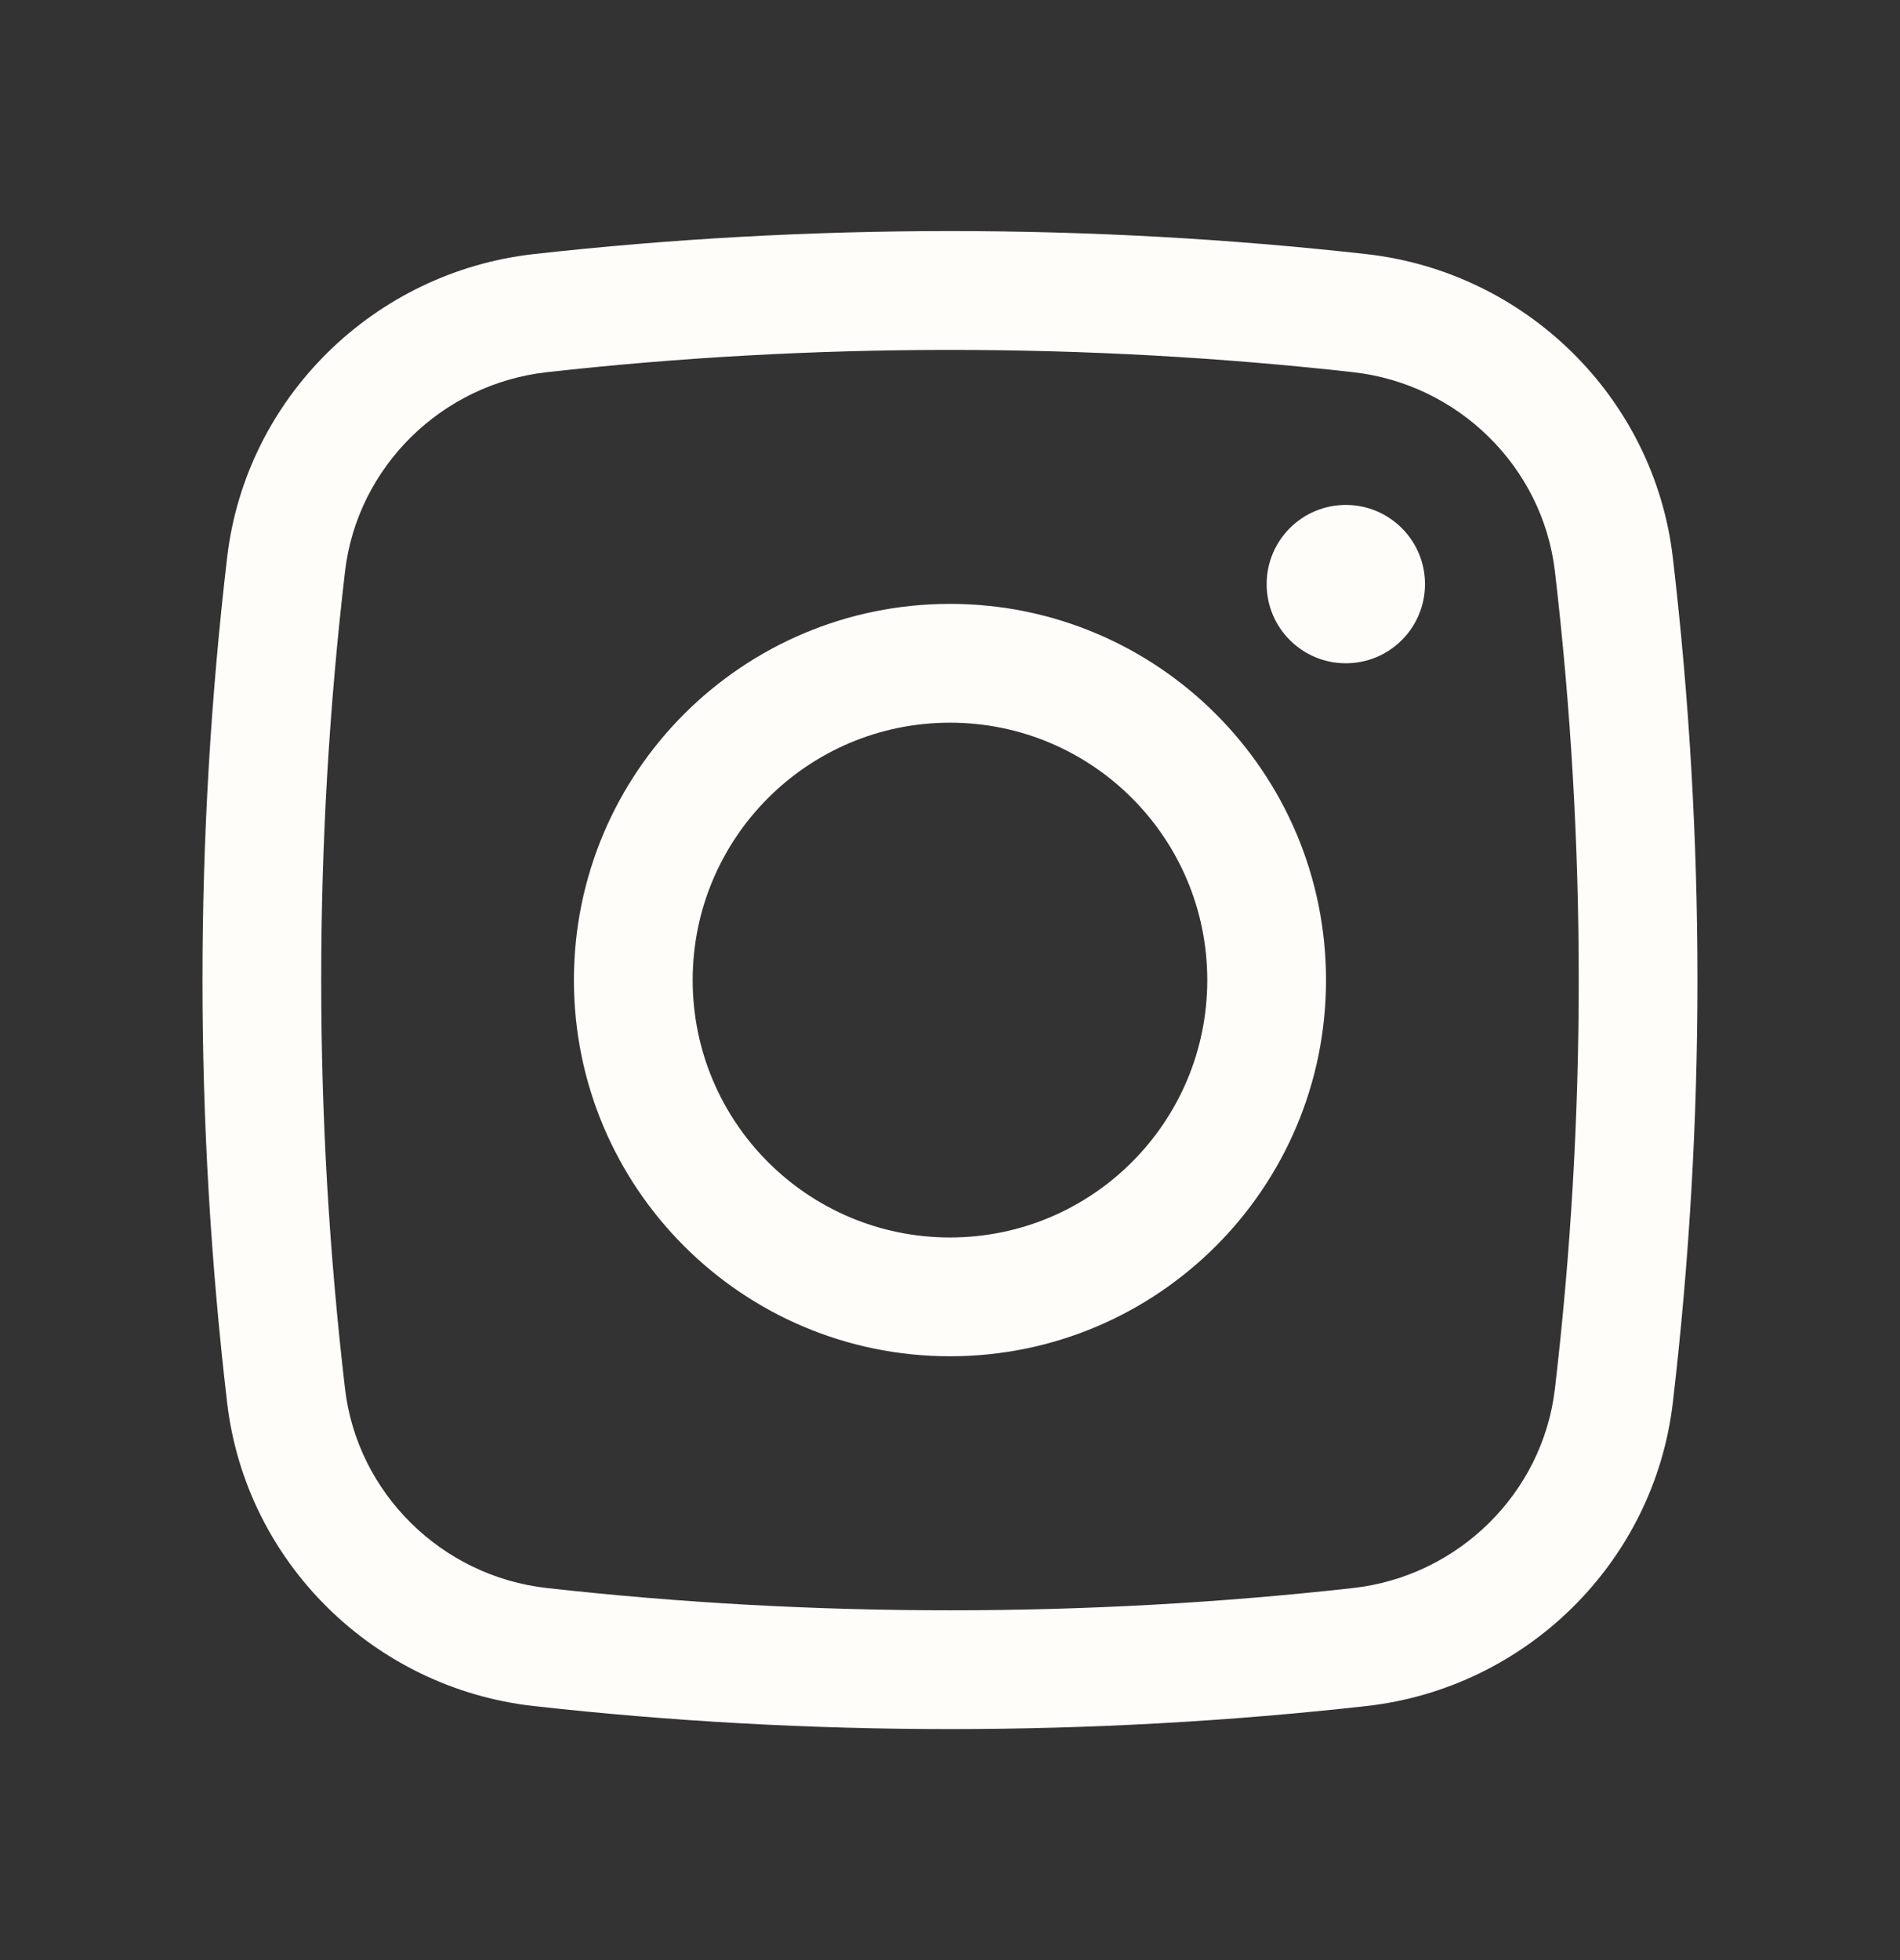
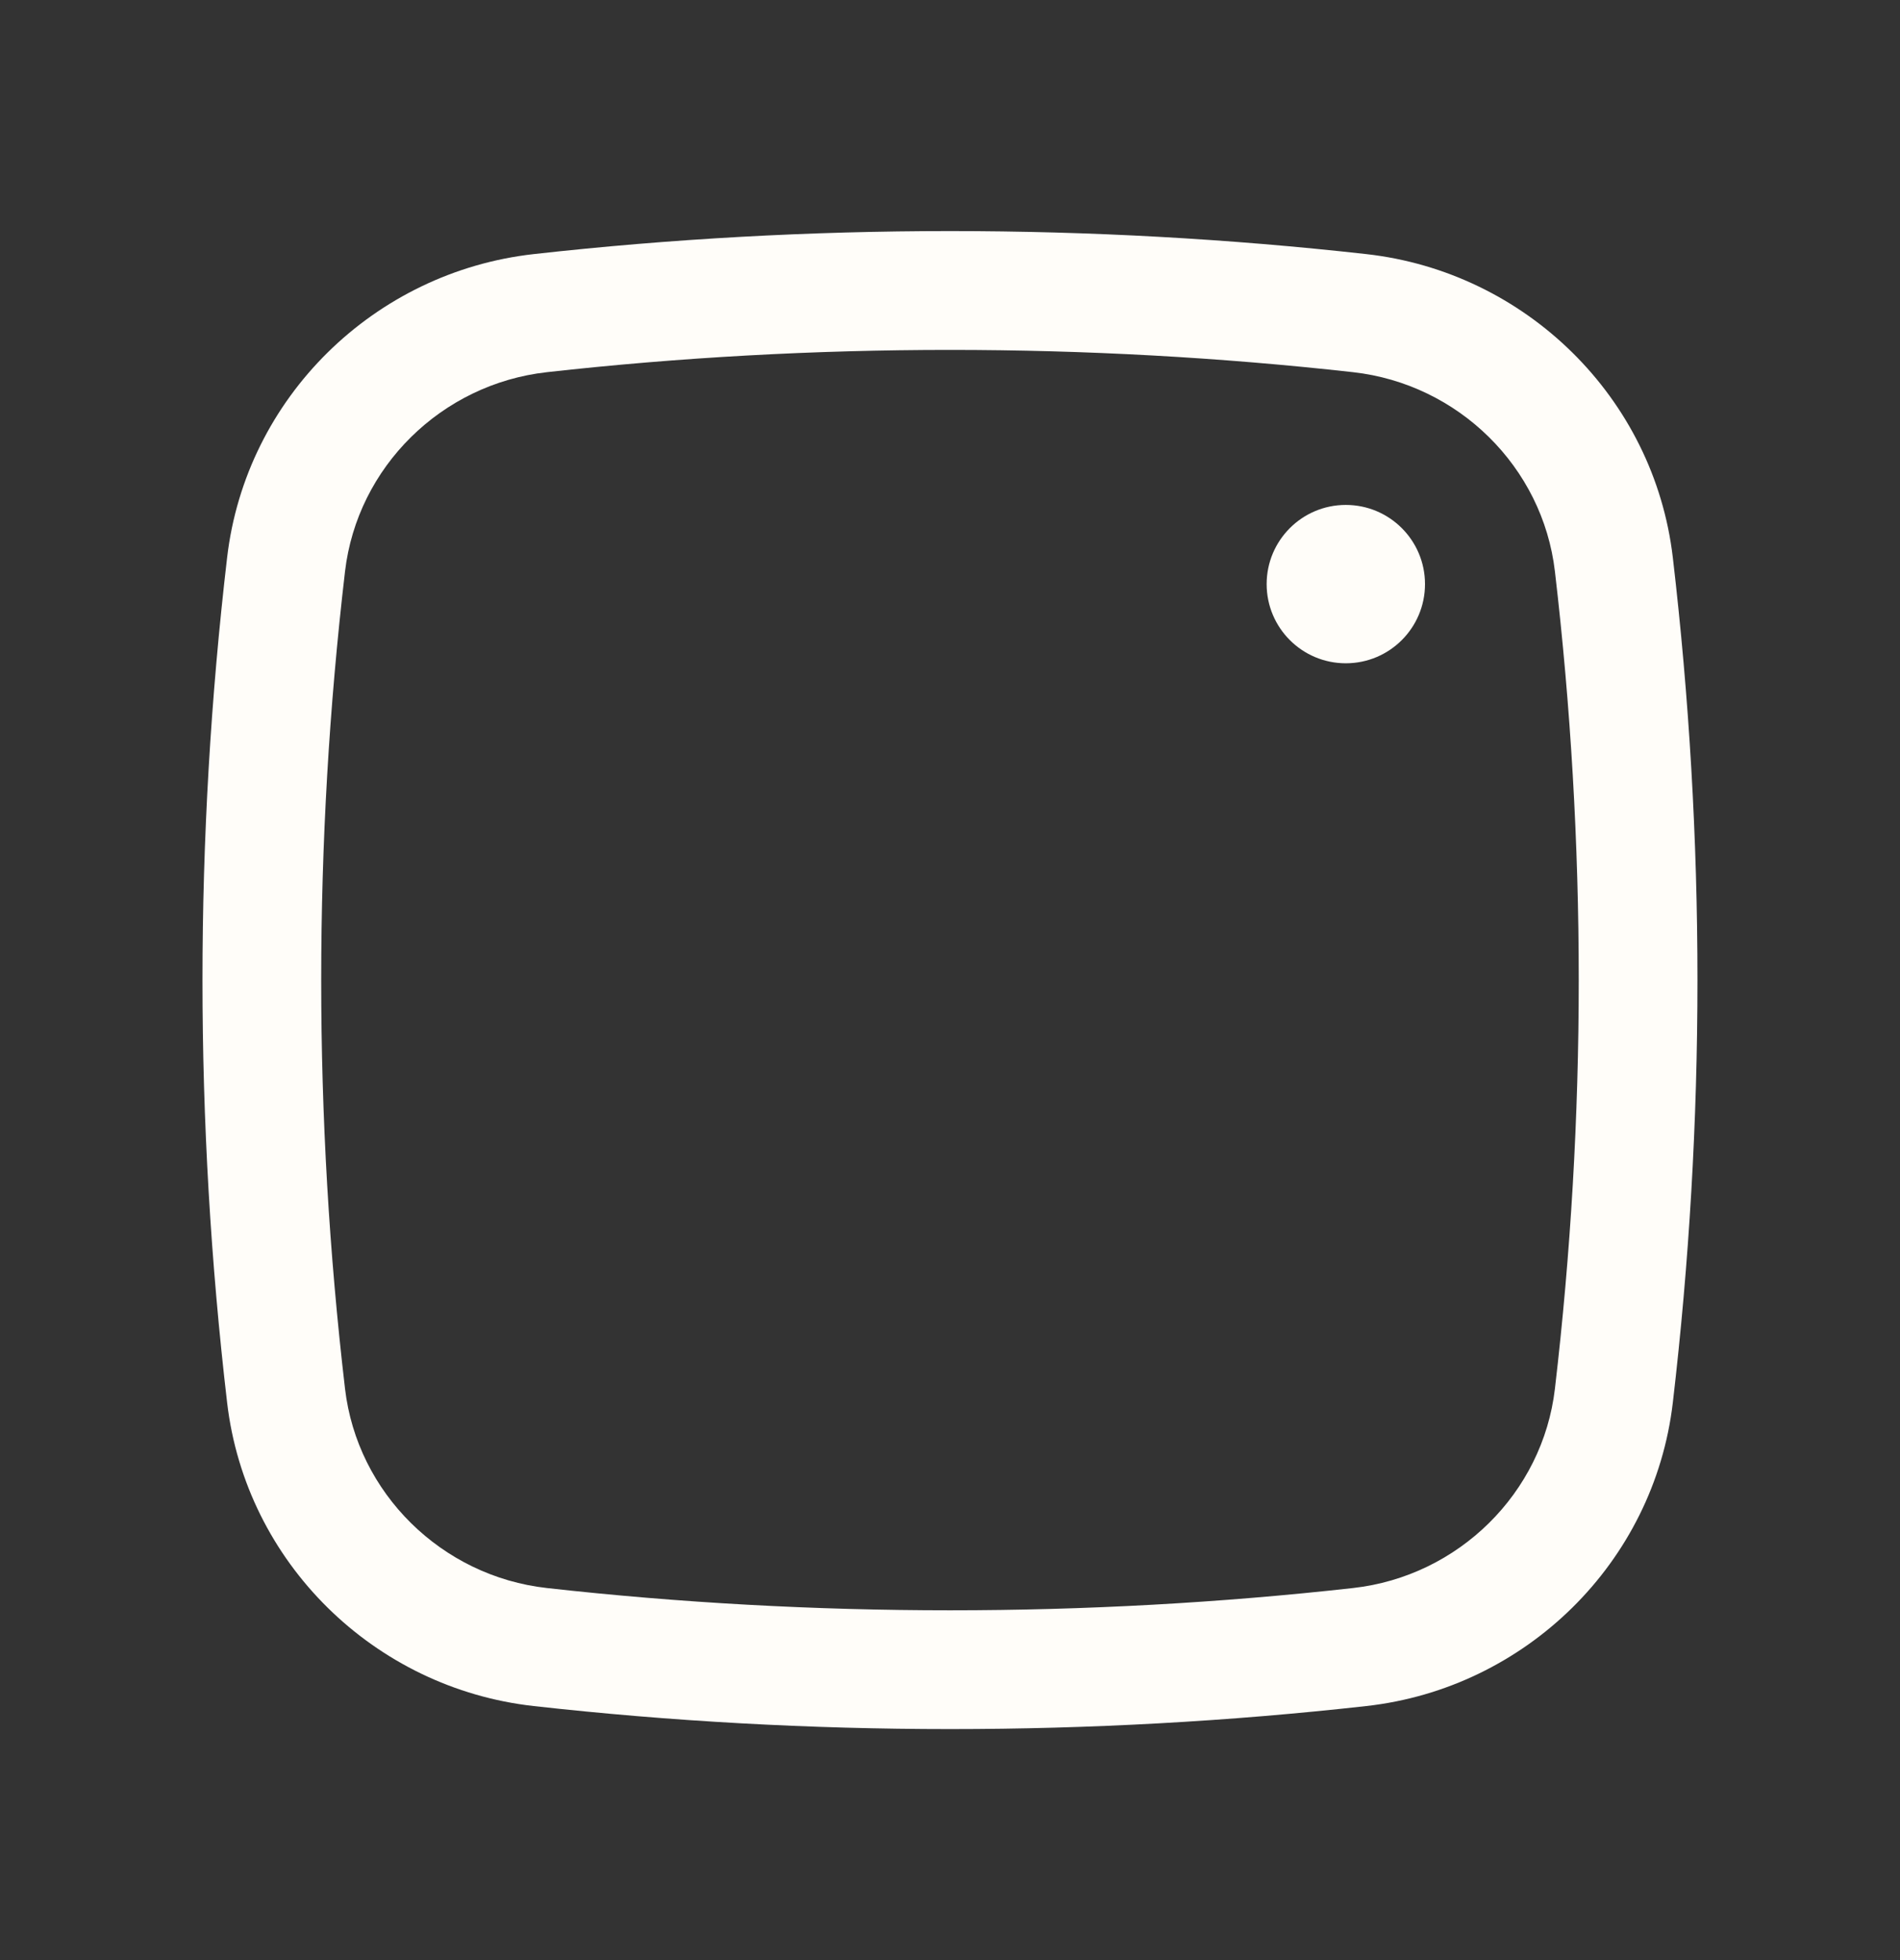
<svg xmlns="http://www.w3.org/2000/svg" width="32" height="33" viewBox="0 0 32 33" fill="none">
  <rect x="0" y="0" width="32" height="33" fill="#333333" stroke="none" />
  <path d="M21.333 9.834C21.333 9.098 21.93 8.501 22.666 8.501C23.403 8.501 24 9.098 24 9.834C24 10.57 23.403 11.167 22.666 11.167C21.93 11.167 21.333 10.57 21.333 9.834Z" fill="#FFFDF9" />
-   <path fill-rule="evenodd" clip-rule="evenodd" d="M16 10.167C12.502 10.167 9.666 13.003 9.666 16.501C9.666 19.998 12.502 22.834 16 22.834C19.497 22.834 22.333 19.998 22.333 16.501C22.333 13.003 19.497 10.167 16 10.167ZM11.666 16.501C11.666 14.107 13.606 12.167 16 12.167C18.393 12.167 20.333 14.107 20.333 16.501C20.333 18.894 18.393 20.834 16 20.834C13.606 20.834 11.666 18.894 11.666 16.501Z" fill="#FFFDF9" />
  <path fill-rule="evenodd" clip-rule="evenodd" d="M23.011 4.278C18.389 3.761 13.611 3.761 8.989 4.278C6.306 4.578 4.14 6.691 3.825 9.388C3.272 14.114 3.272 18.888 3.825 23.613C4.14 26.31 6.306 28.424 8.989 28.723C13.611 29.24 18.389 29.24 23.011 28.723C25.693 28.424 27.859 26.31 28.174 23.613C28.727 18.888 28.727 14.114 28.174 9.388C27.859 6.691 25.693 4.578 23.011 4.278ZM9.211 6.266C13.685 5.766 18.314 5.766 22.788 6.266C24.562 6.464 25.983 7.863 26.188 9.62C26.723 14.192 26.723 18.81 26.188 23.381C25.983 25.138 24.562 26.538 22.788 26.736C18.314 27.236 13.685 27.236 9.211 26.736C7.437 26.538 6.017 25.138 5.811 23.381C5.276 18.81 5.276 14.192 5.811 9.62C6.017 7.863 7.437 6.464 9.211 6.266Z" fill="#FFFDF9" />
</svg>